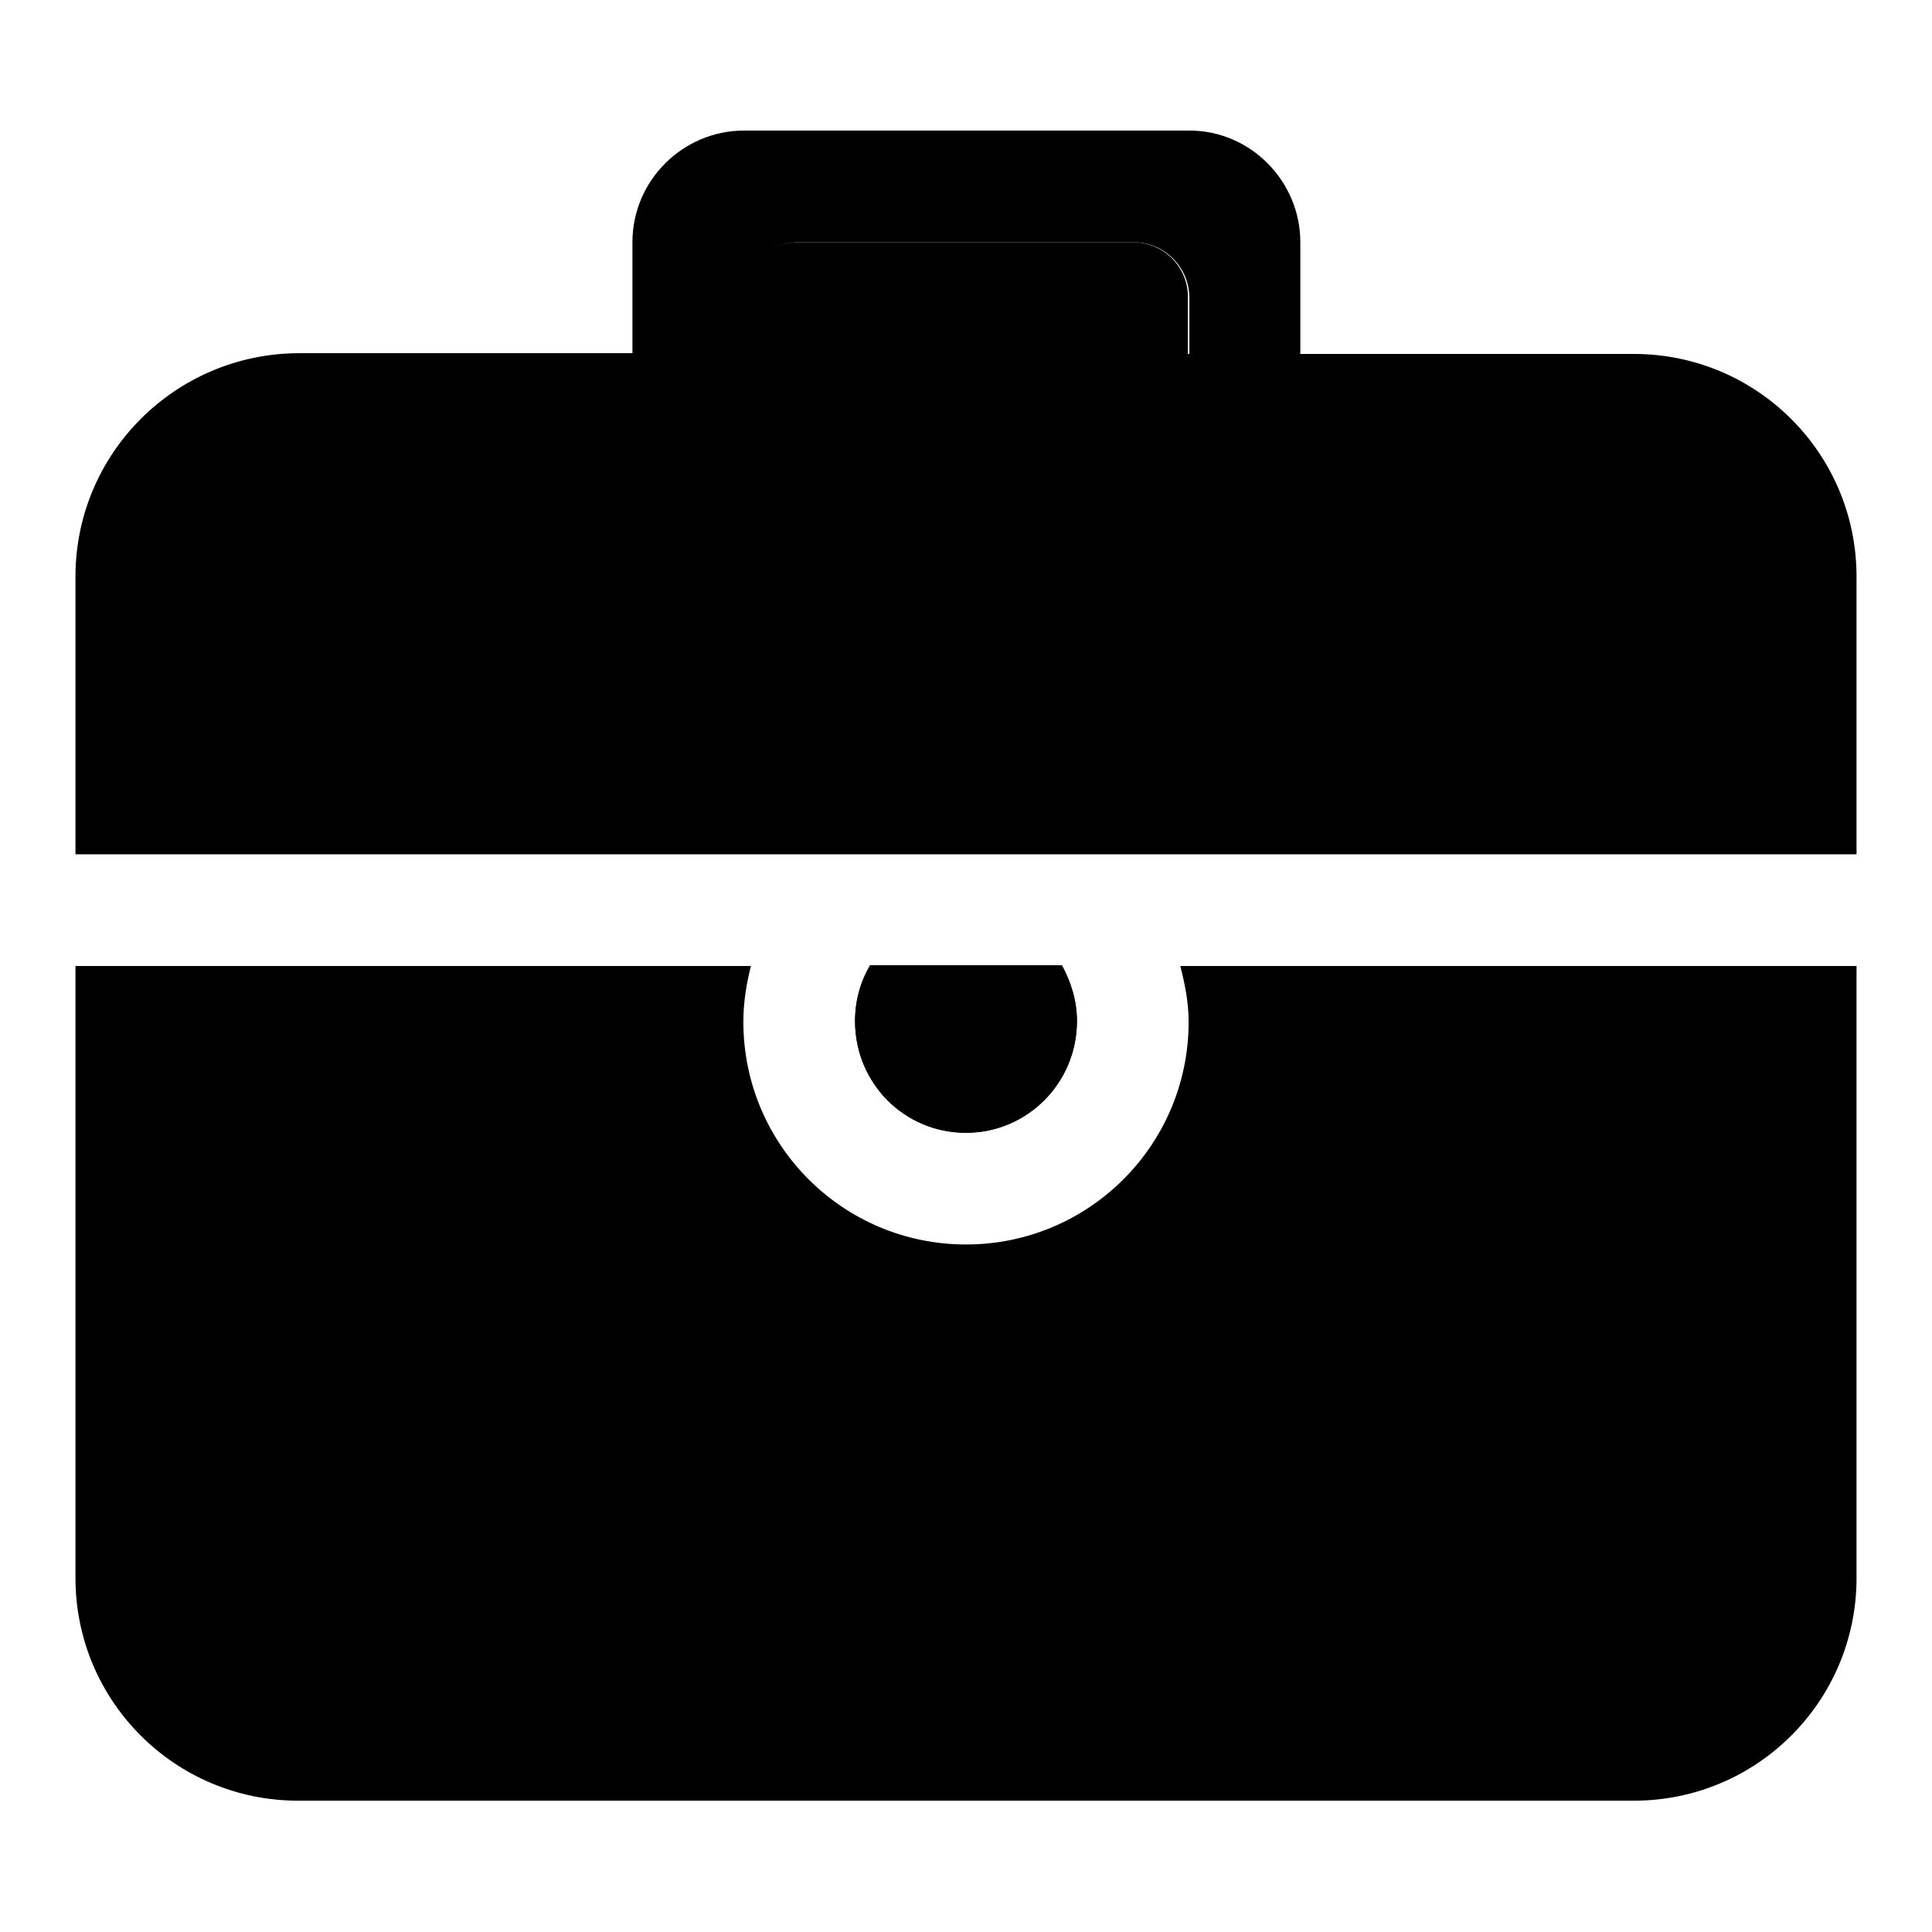
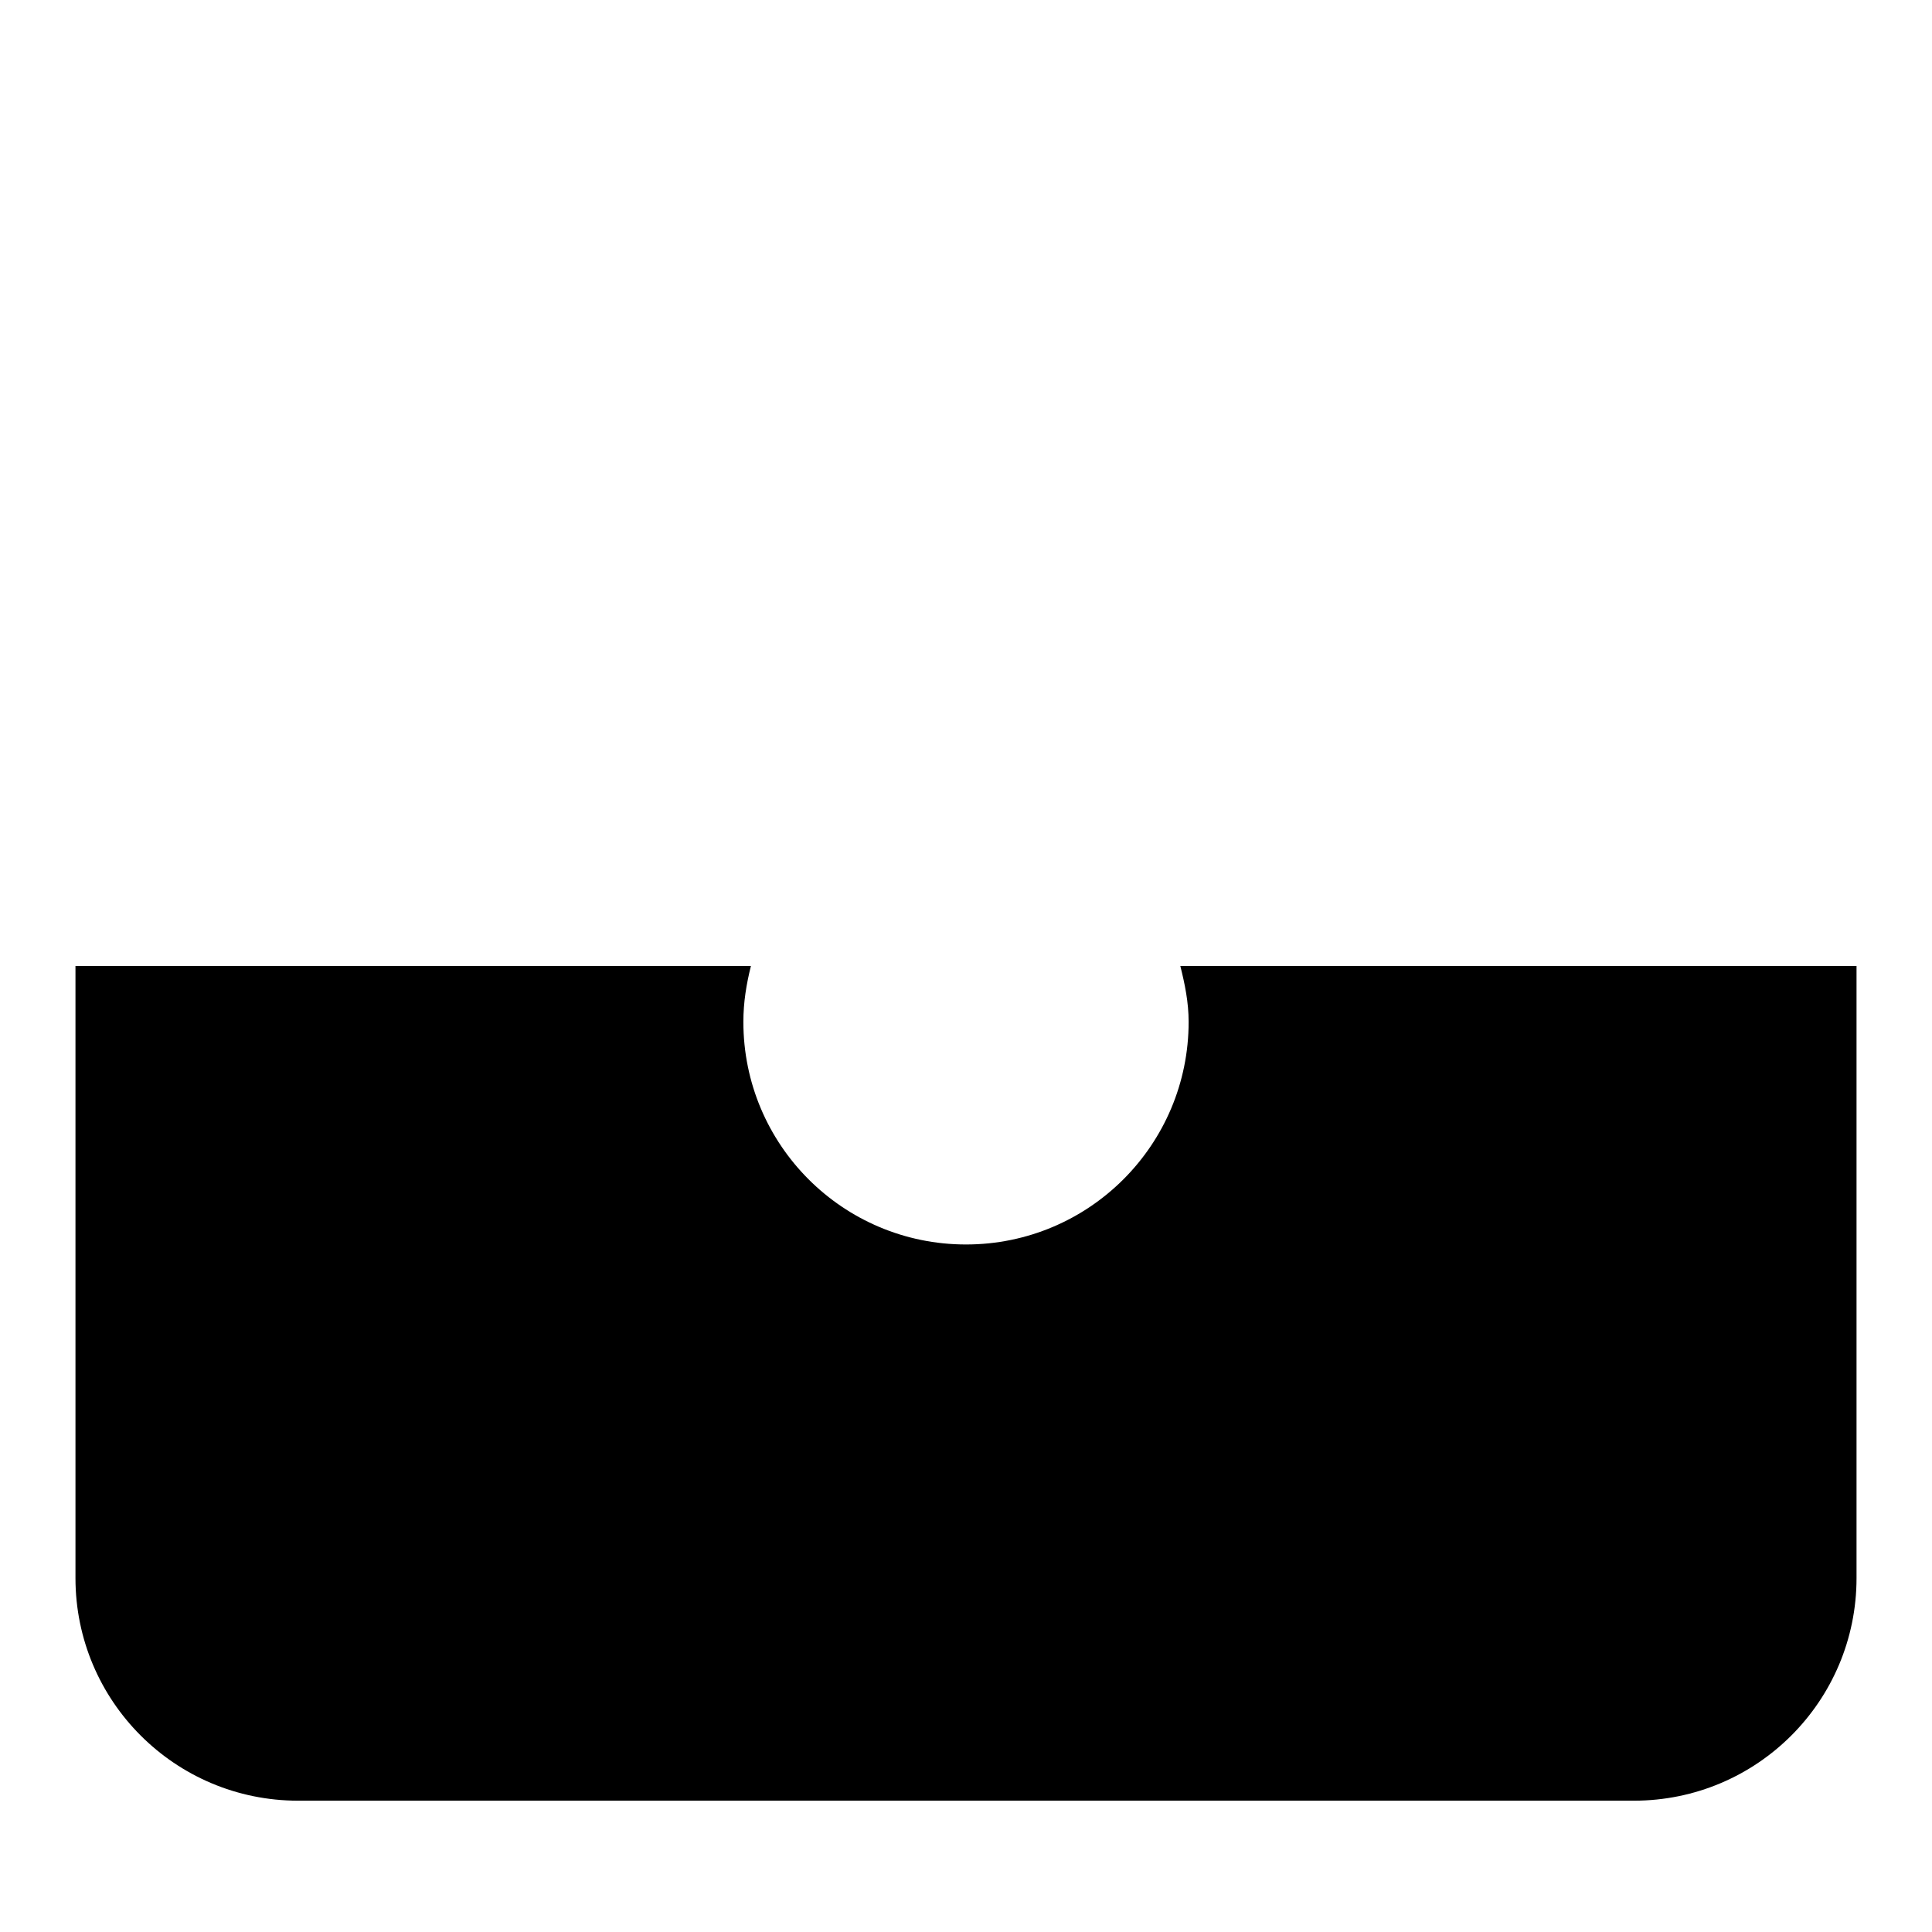
<svg xmlns="http://www.w3.org/2000/svg" version="1.1" x="0px" y="0px" viewBox="0 0 256 256" enable-background="new 0 0 256 256" xml:space="preserve">
  <g>
    <g>
-       <path fill="#000000" d="M128,150.1c8.1,0,14.7-6.6,14.7-14.8c0-2.7-0.8-5.2-2-7.4h-25.4c-1.3,2.2-2,4.7-2,7.4C113.3,143.5,119.8,150.1,128,150.1z" />
-       <path fill="#000000" d="M150.1,32.1h-44.3c-4.1,0-7.4,3.3-7.4,7.4v7.4h59v-7.4C157.5,35.4,154.2,32.1,150.1,32.1z" />
-       <path fill="#000000" d="M216.5,46.9h-44.2V32.1c0-8.1-6.6-14.8-14.7-14.8h-59c-8.1,0-14.8,6.6-14.8,14.8v14.7H39.5C23.2,46.9,10,60.1,10,76.4v36.8h236V76.4C246,60.1,232.8,46.9,216.5,46.9z M157.5,46.9h-59v-7.4c0-4.1,3.3-7.4,7.4-7.4h44.3c4.1,0,7.4,3.3,7.4,7.4V46.9z" />
-       <path fill="#000000" d="M128,150.1c8.1,0,14.7-6.6,14.7-14.8c0-2.7-0.8-5.2-2-7.4h-25.4c-1.3,2.2-2,4.7-2,7.4C113.3,143.5,119.8,150.1,128,150.1z" />
      <path fill="#000000" d="M156.4,128c0.6,2.4,1.1,4.8,1.1,7.4c0,16.3-13.2,29.5-29.5,29.5c-16.3,0-29.5-13.2-29.5-29.5c0-2.6,0.4-5,1-7.4H10v81.1c0,16.3,13.2,29.5,29.5,29.5h177c16.3,0,29.5-13.2,29.5-29.5V128H156.4z" />
    </g>
  </g>
</svg>